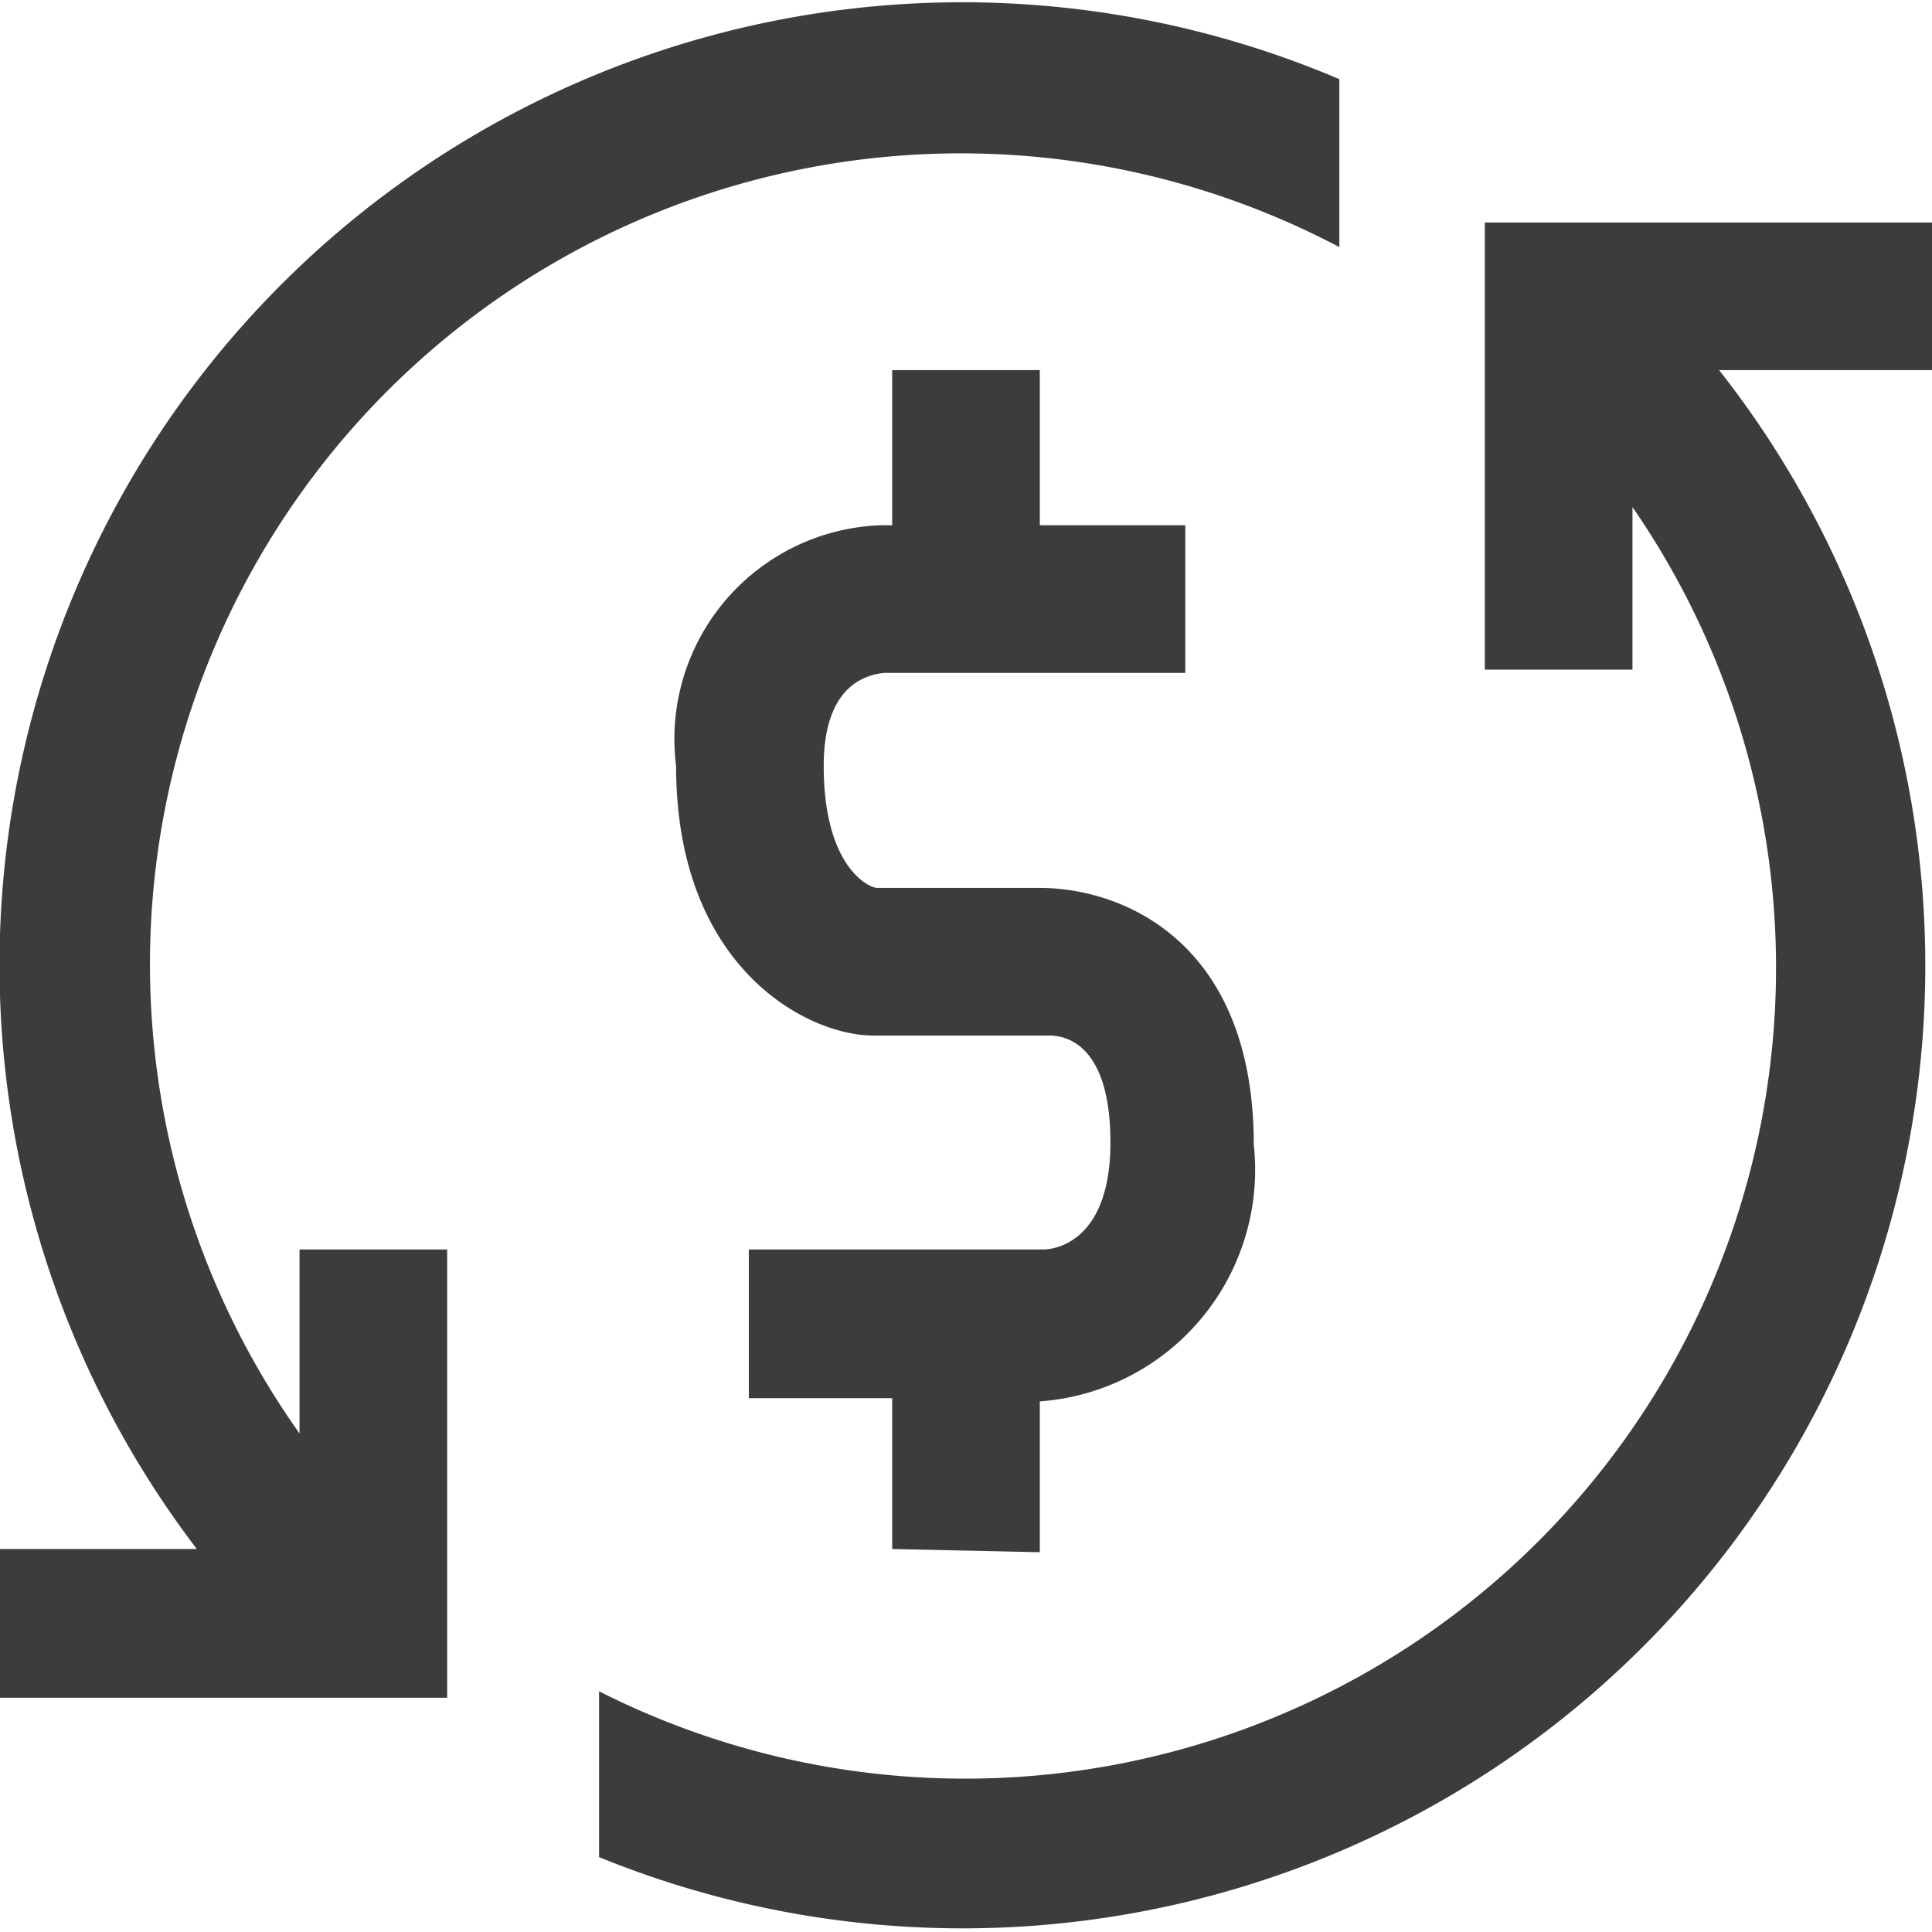
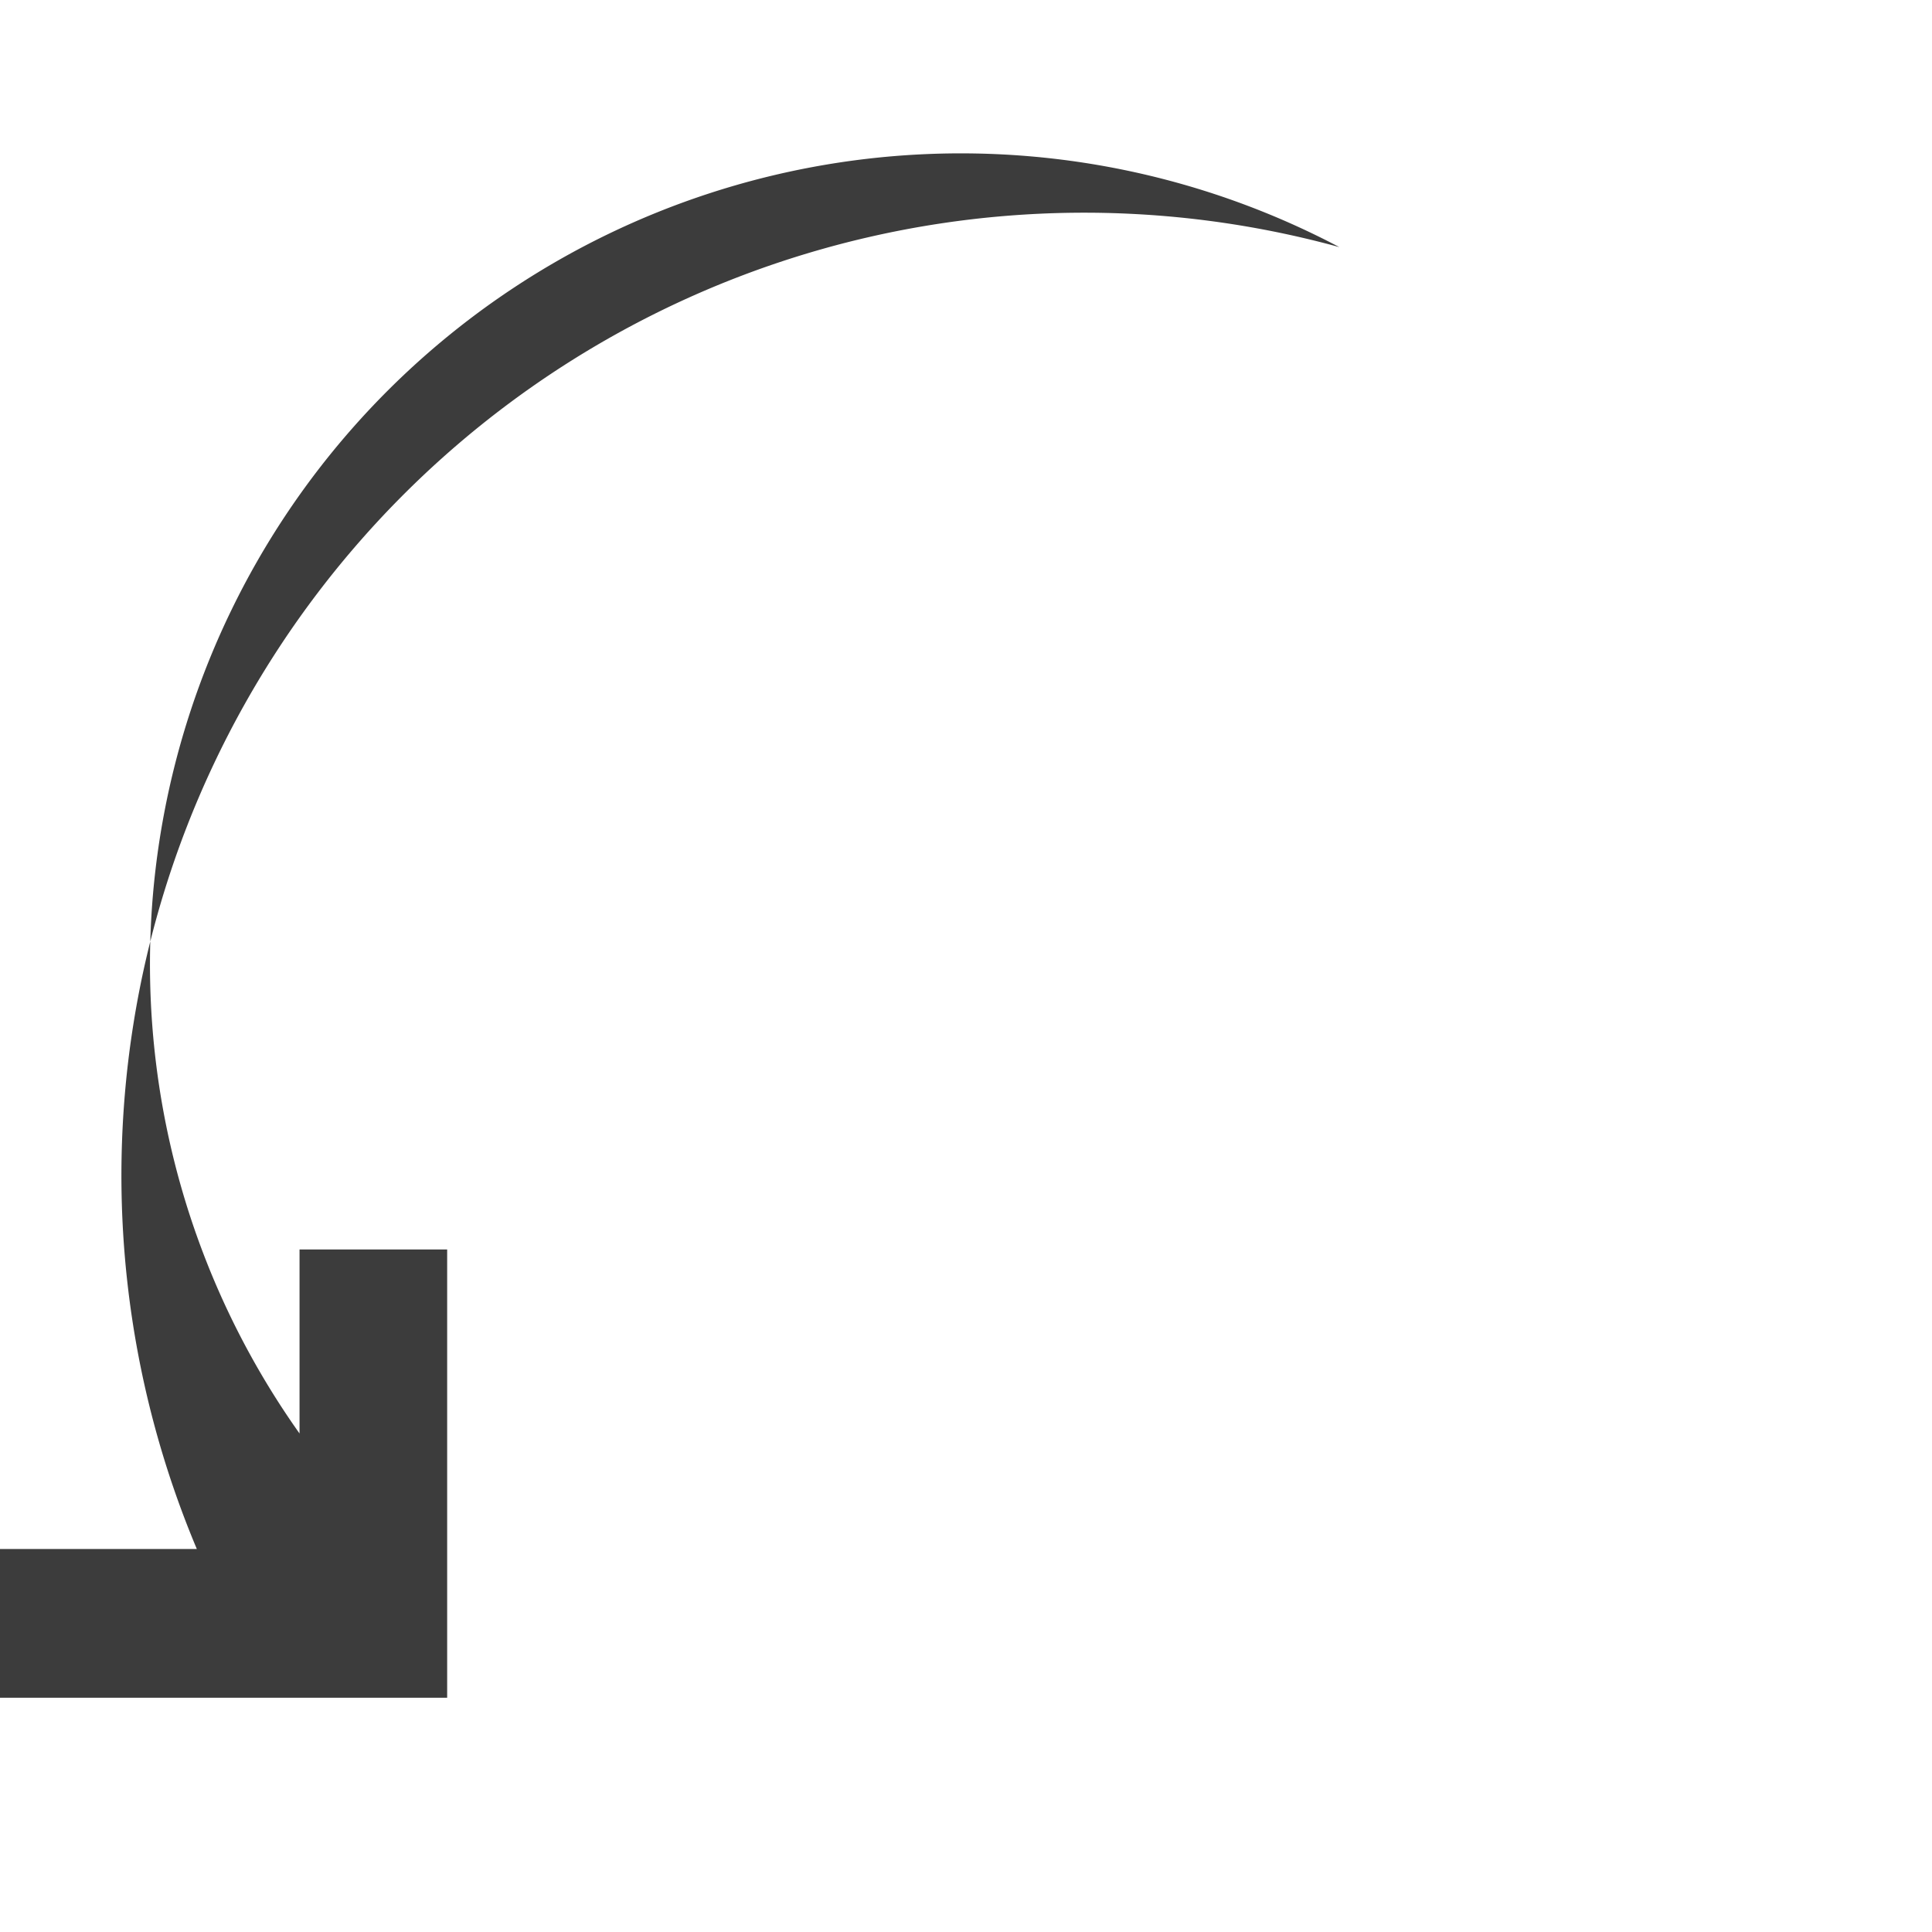
<svg xmlns="http://www.w3.org/2000/svg" width="18" height="18" id="Слой_1" data-name="Слой 1" viewBox="0 0 18.06 18">
  <defs>
    <style>.cls-1{fill:#3c3c3c;}</style>
  </defs>
  <title>все иконки</title>
-   <path class="cls-1" d="M2.8,13.37A7.58,7.58,0,0,1,12.52,2.28V.71A9,9,0,0,0,1.84,14.45H0v1.39H4.18V11.65H2.8Z" />
-   <path class="cls-1" d="M18.06,2.05H13.88V6.23h1.38V4.71A7.58,7.58,0,0,1,5.6,15.78v1.55A9,9,0,0,0,16.07,3.43h2Z" />
-   <path class="cls-1" d="M9.72,14.48V13.07h0a2.17,2.17,0,0,0,2-2.4c0-1.9-1.23-2.4-2-2.4H8.2c-.08,0-.5-.2-.5-1.14,0-.71.35-.85.57-.87h2.81V4.88H9.72V3.43H8.34V4.88H8.23A2,2,0,0,0,6.32,7.13c0,1.9,1.24,2.52,1.84,2.52H9.81c.17,0,.57.1.57,1s-.49,1-.63,1H7v1.39H8.34v1.41Z" />
+   <path class="cls-1" d="M2.8,13.37A7.58,7.58,0,0,1,12.52,2.28A9,9,0,0,0,1.84,14.45H0v1.39H4.18V11.65H2.8Z" />
</svg>